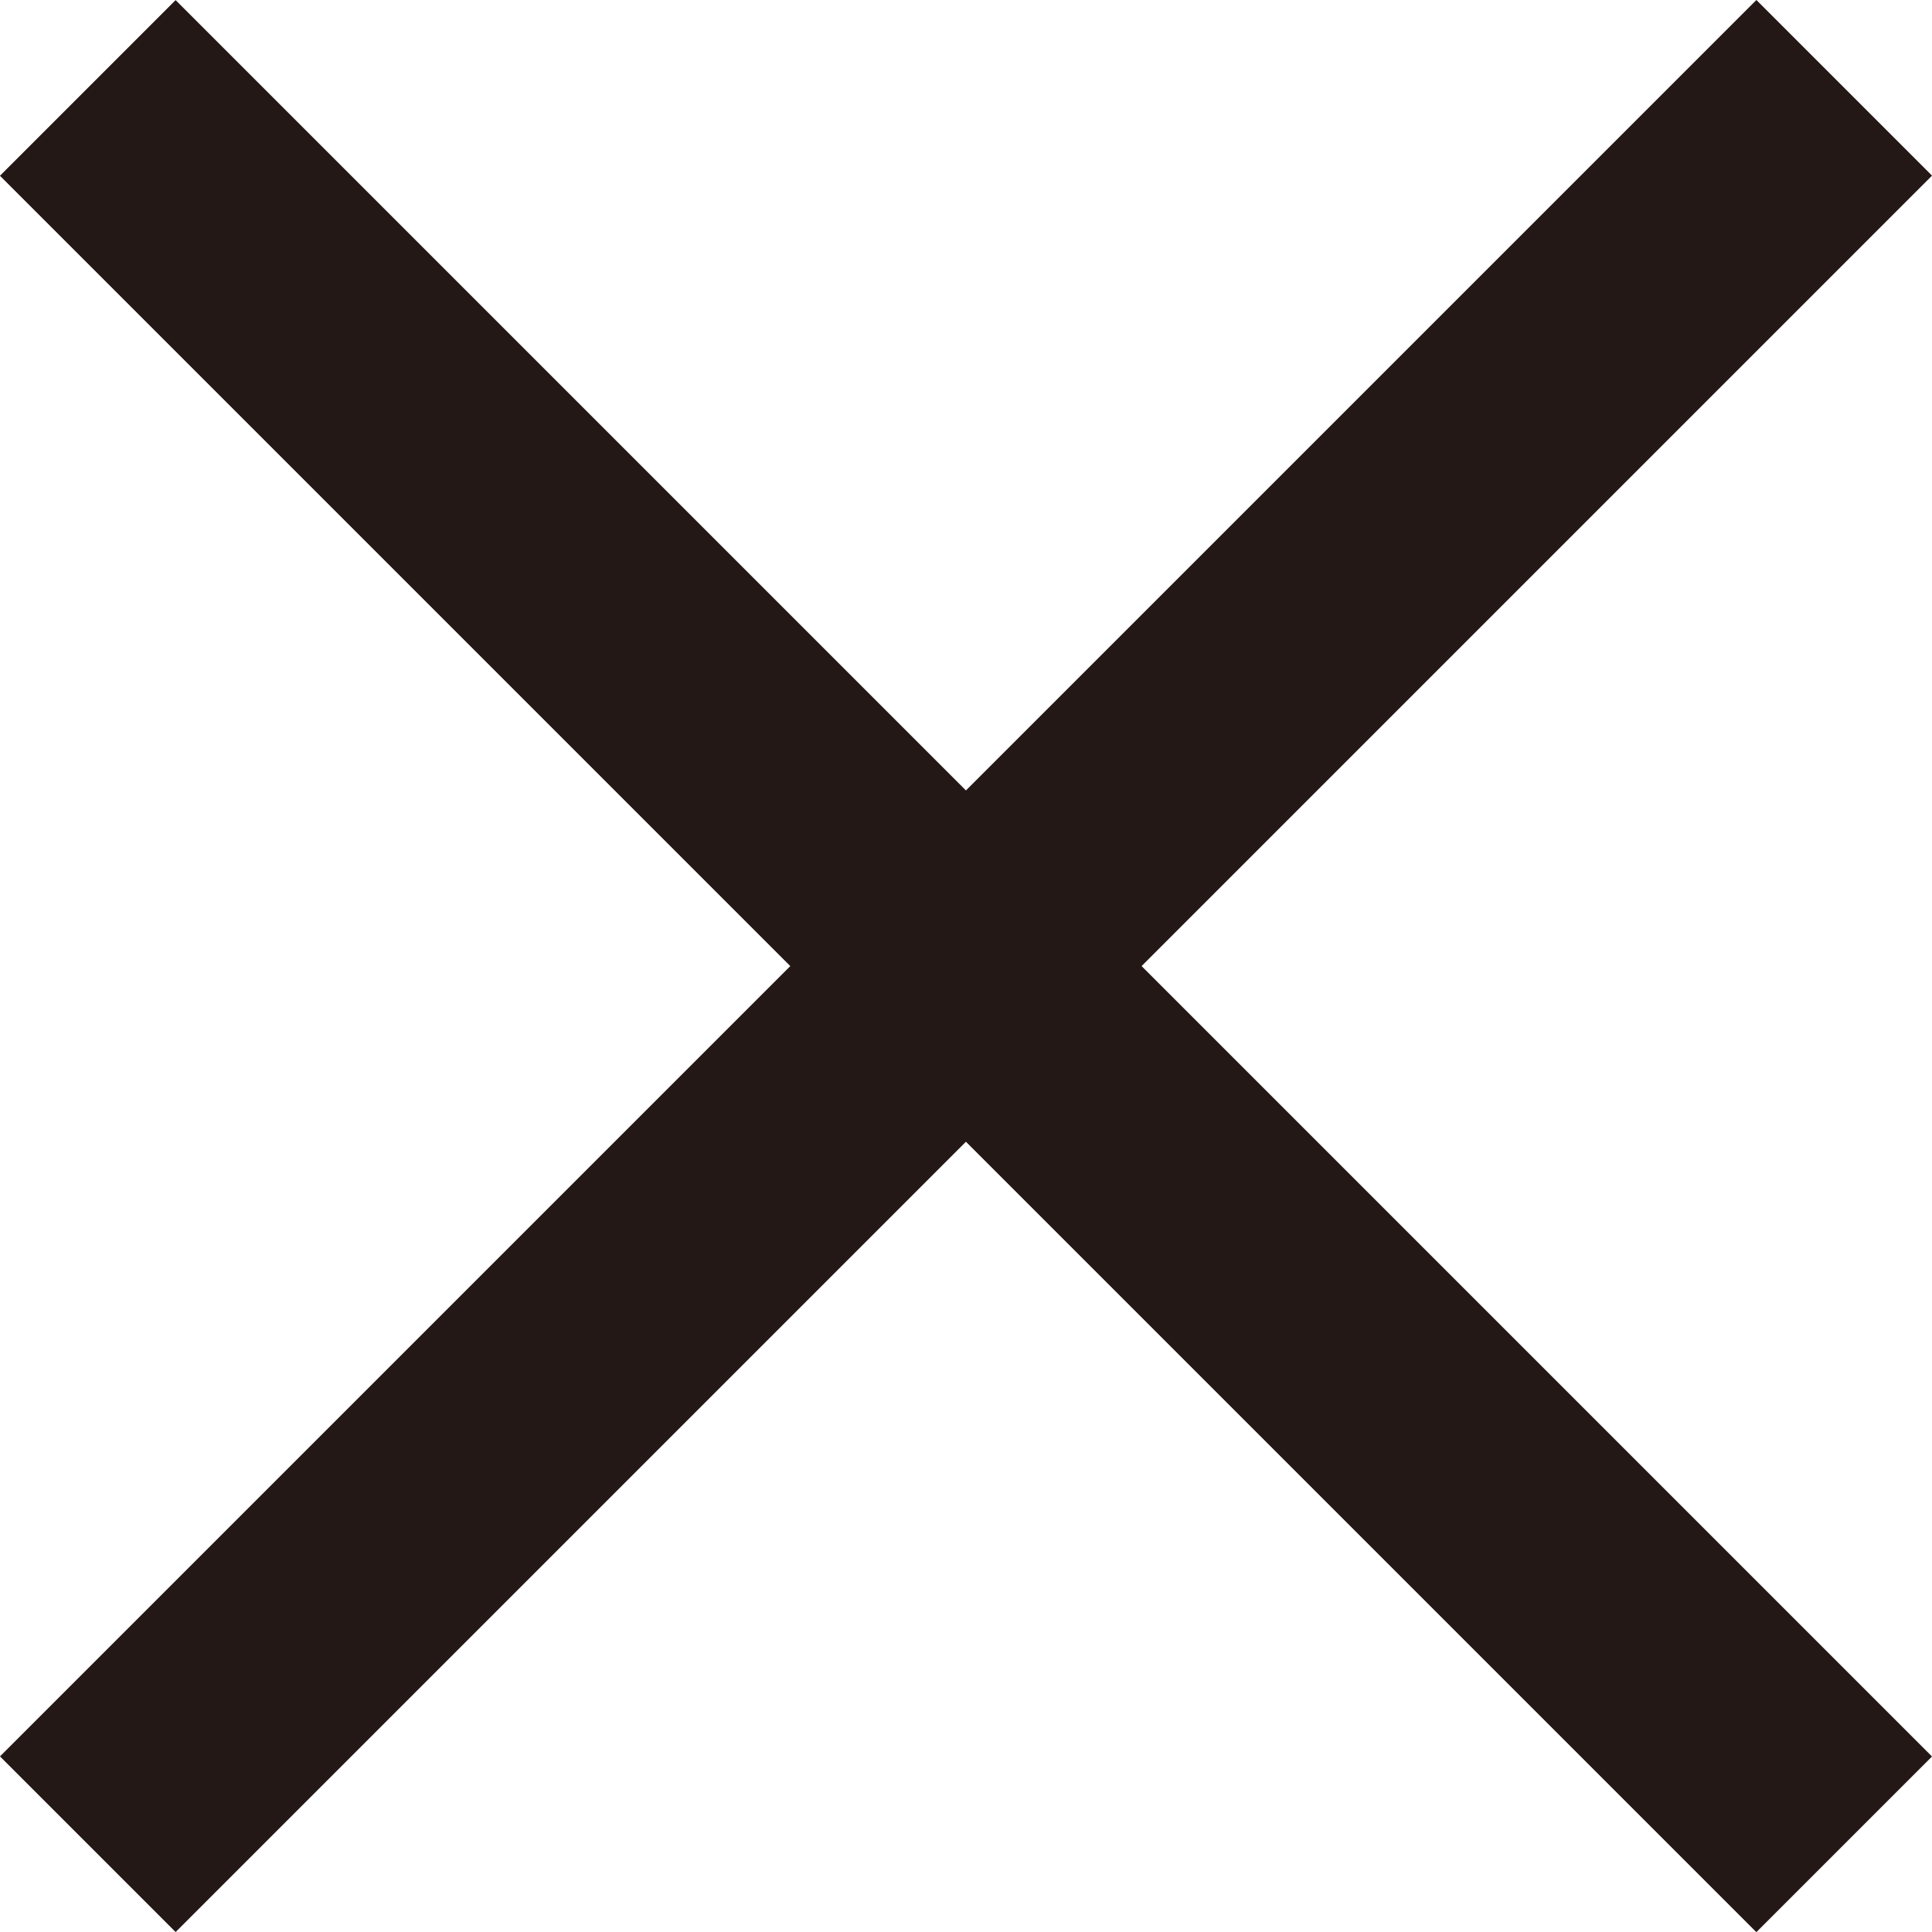
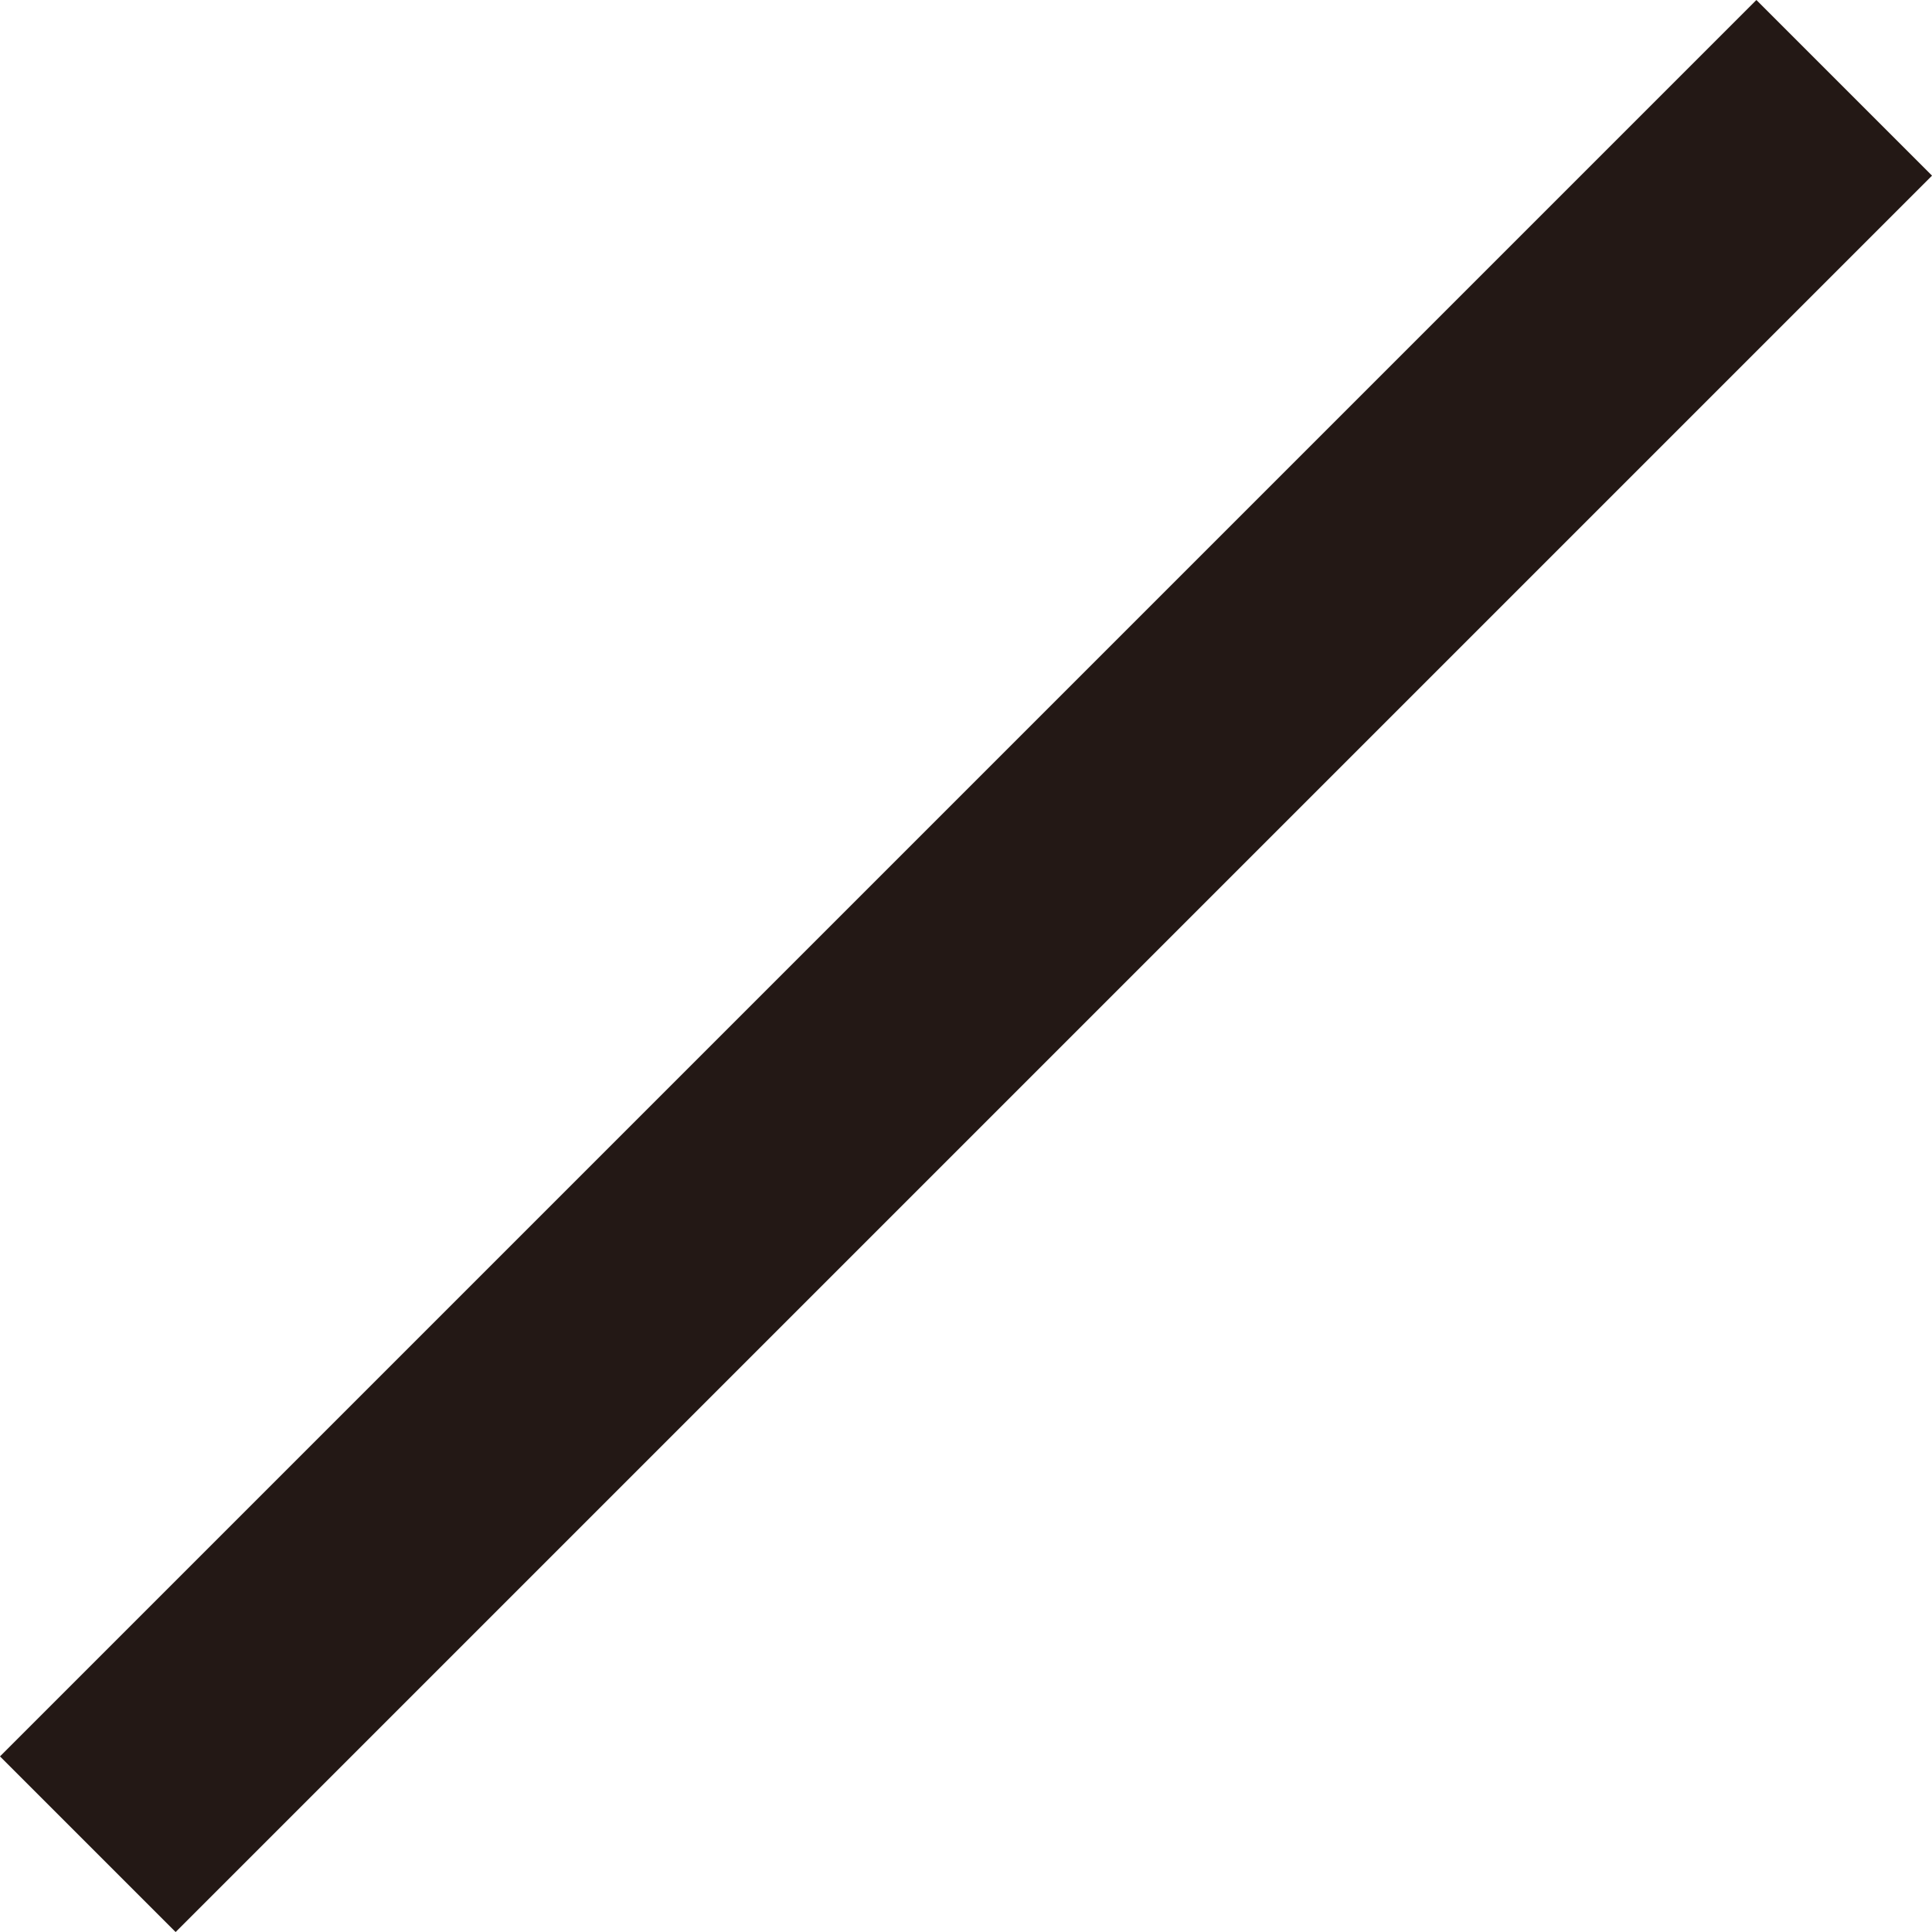
<svg xmlns="http://www.w3.org/2000/svg" width="15.556" height="15.557" viewBox="0 0 15.556 15.557">
  <g id="icon-close" transform="translate(0)">
    <rect id="사각형_711" data-name="사각형 711" width="2" height="20" transform="translate(14.142) rotate(45)" fill="#231815" />
-     <rect id="사각형_712" data-name="사각형 712" width="2" height="20" transform="translate(15.556 14.143) rotate(135)" fill="#231815" />
  </g>
</svg>